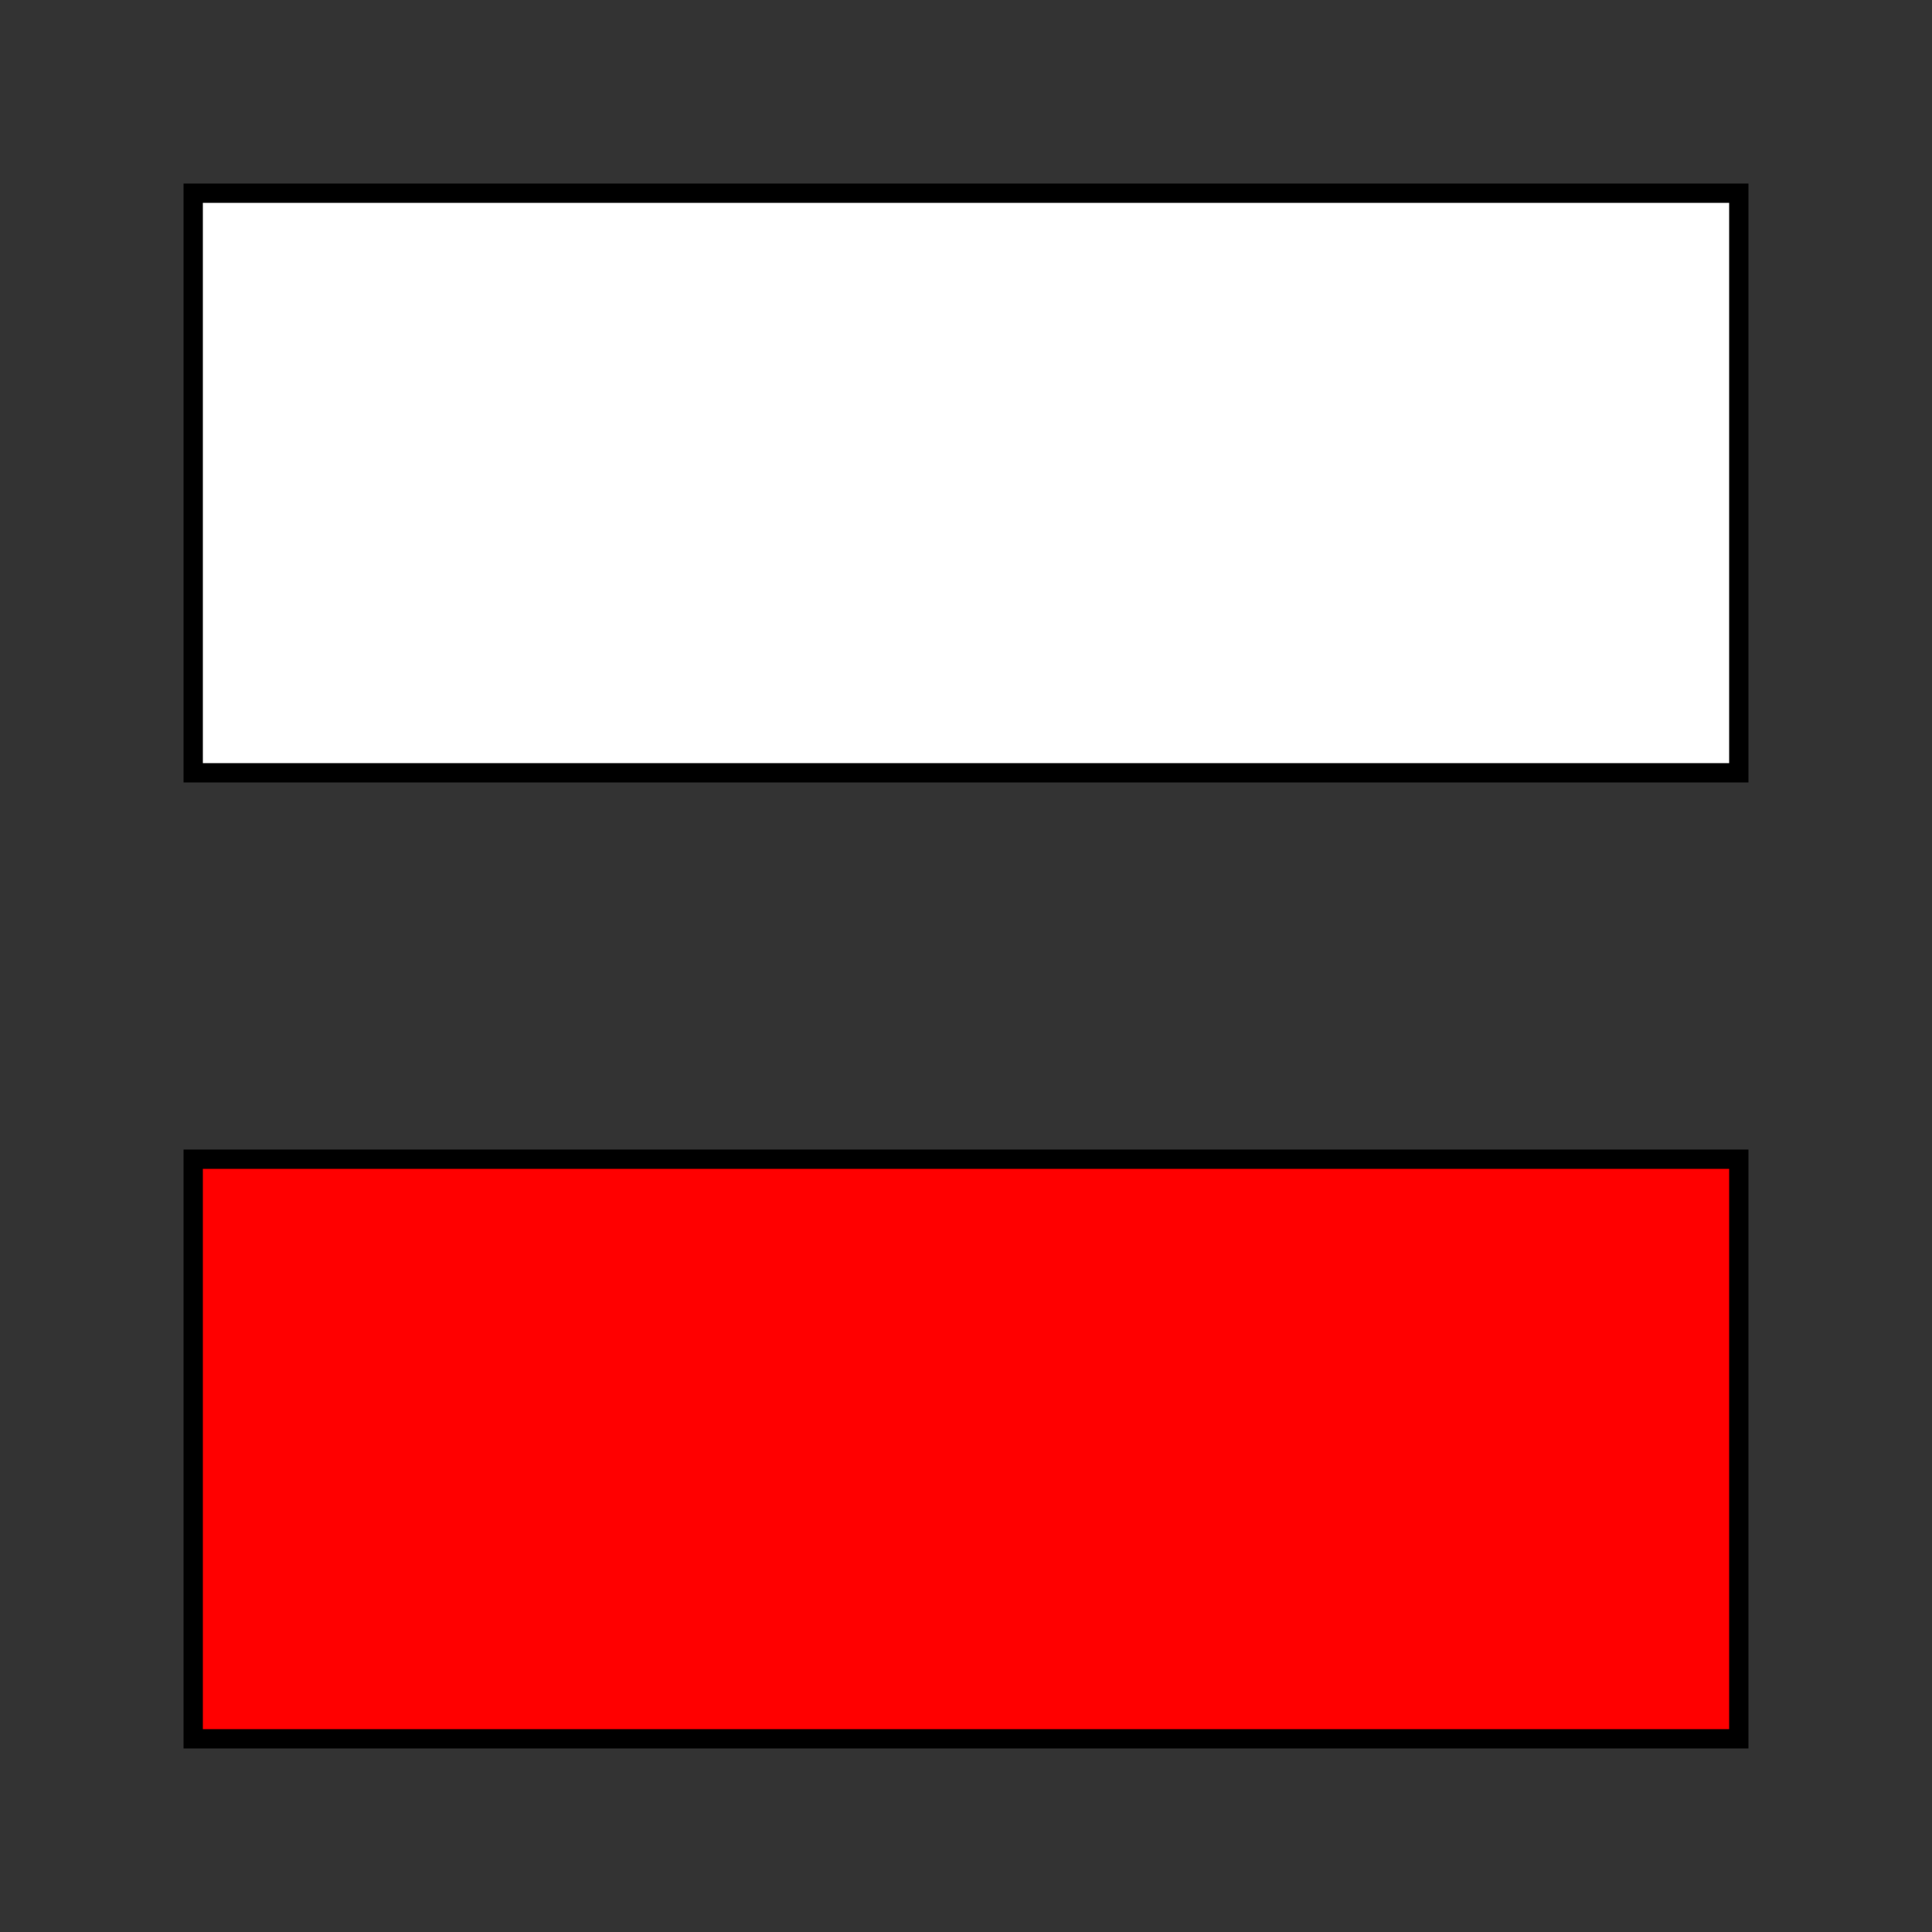
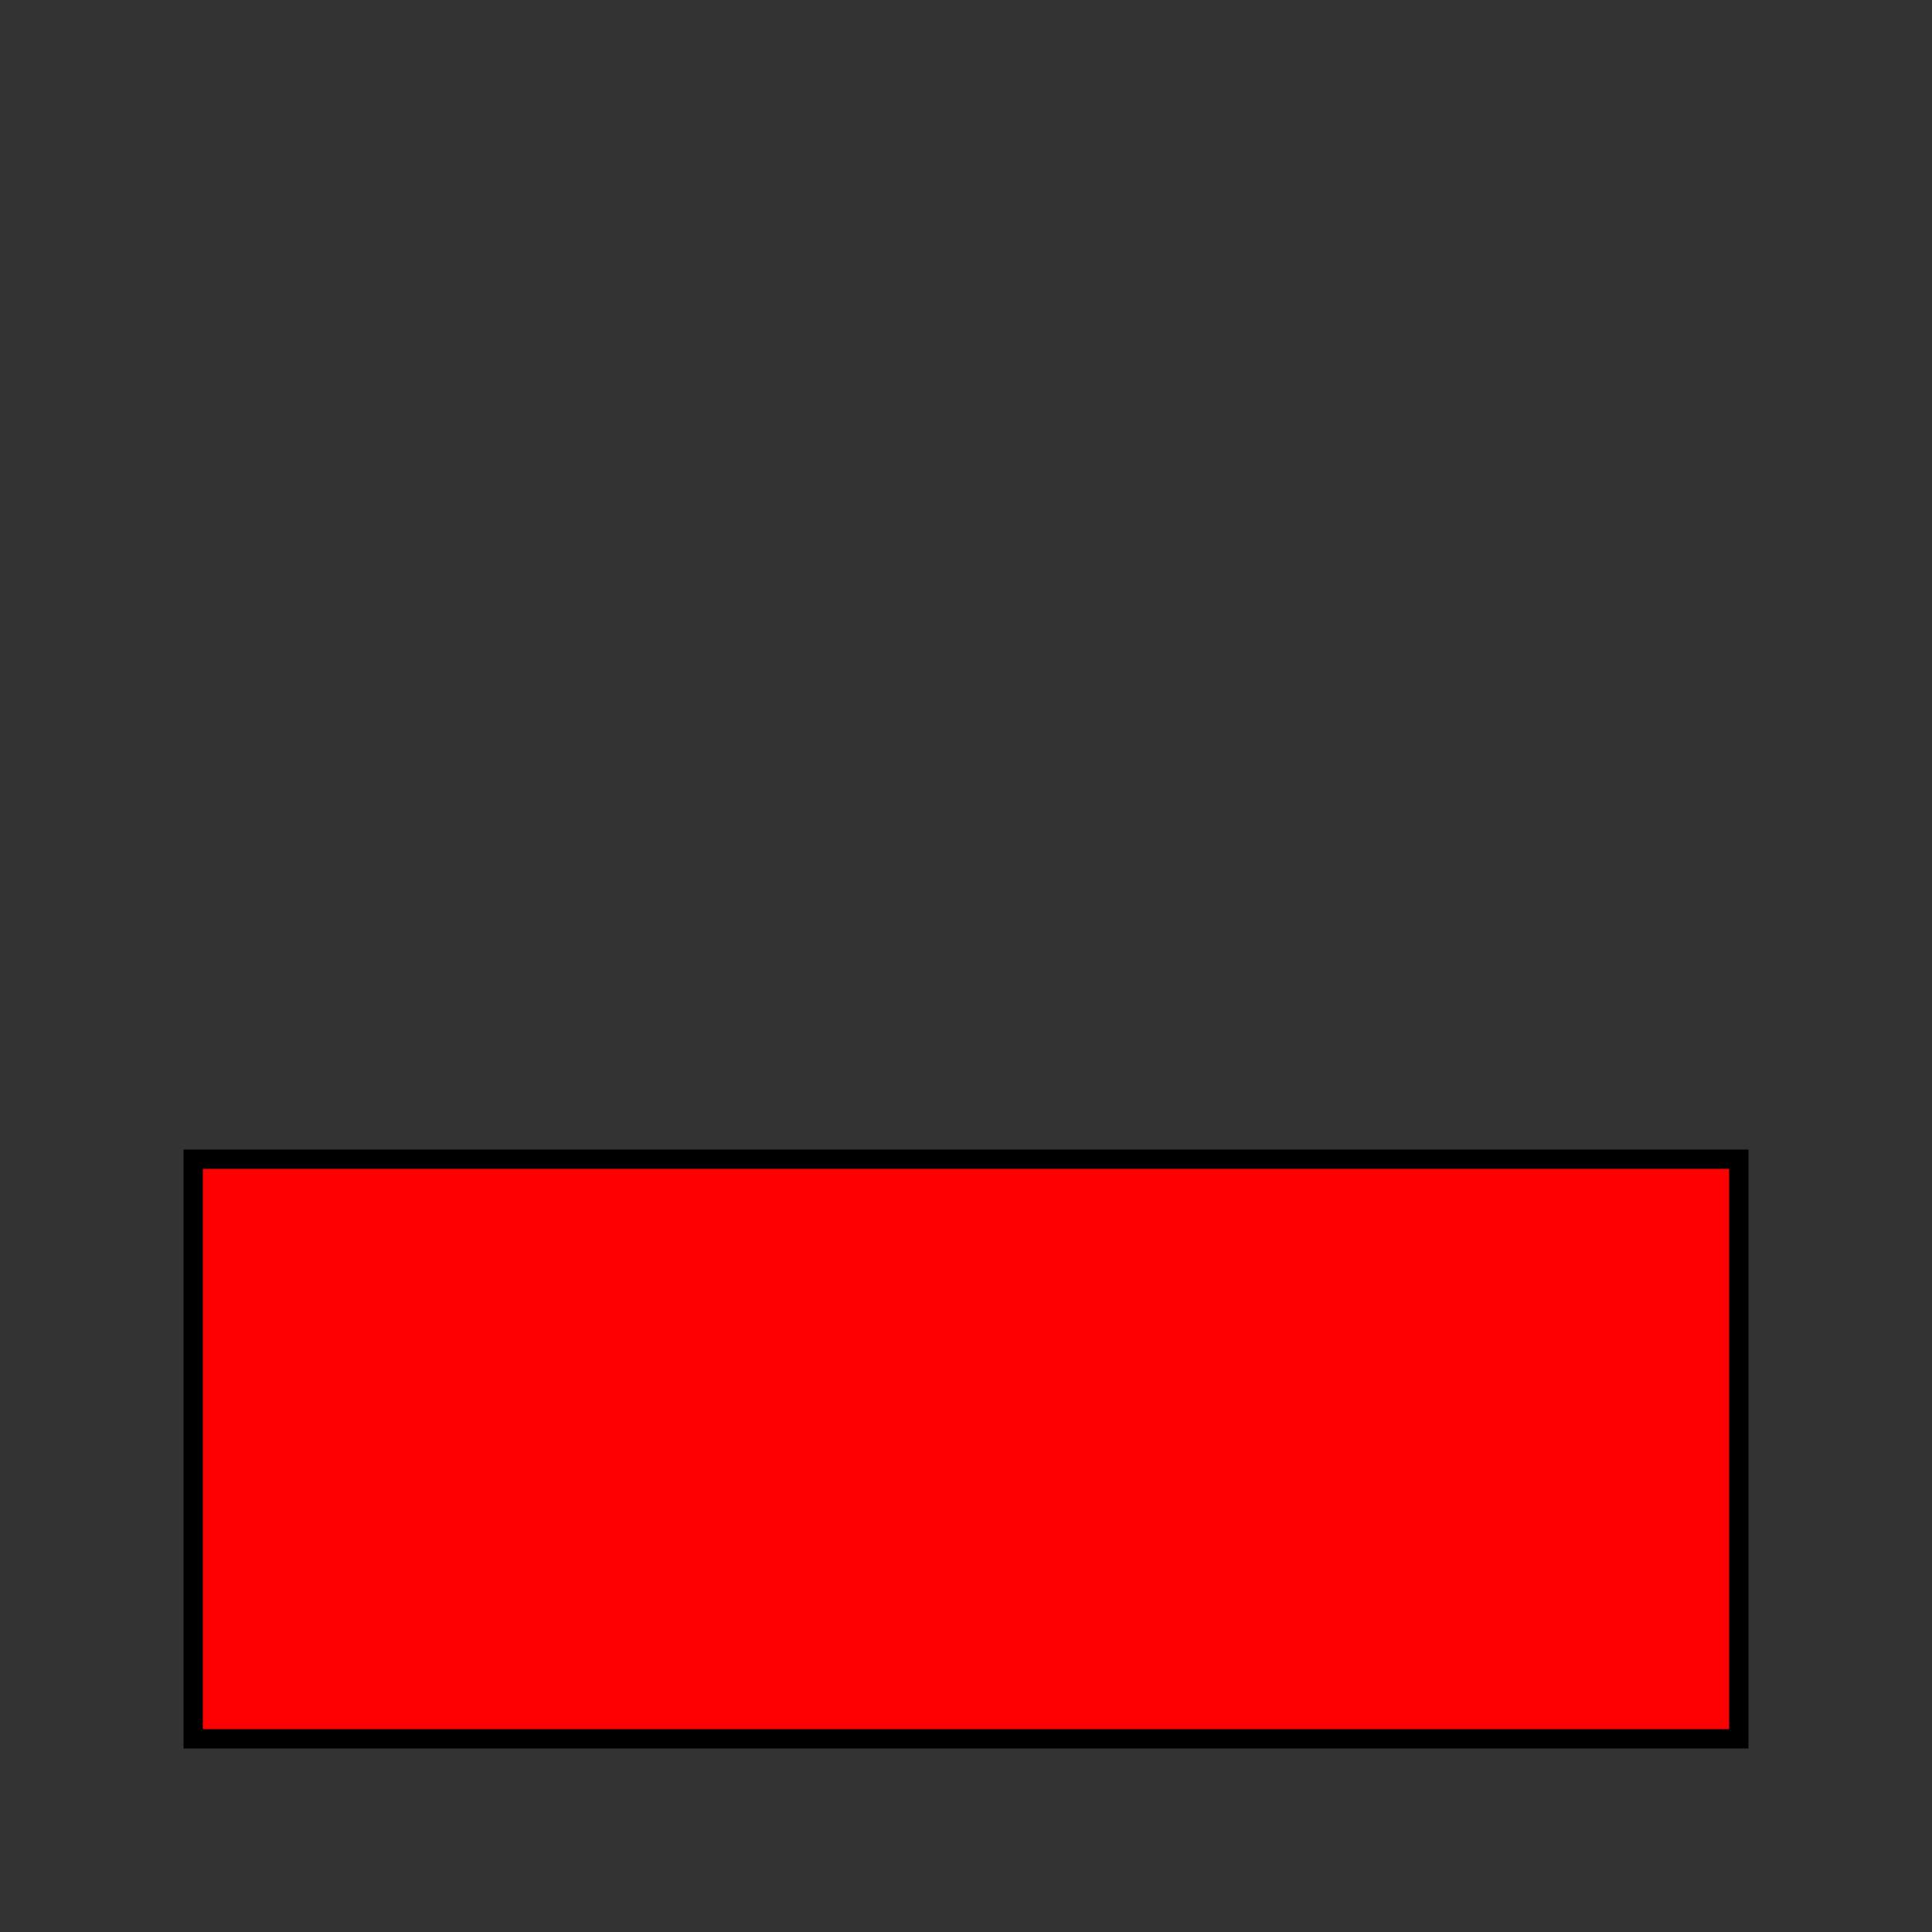
<svg xmlns="http://www.w3.org/2000/svg" xml:space="preserve" width="100mm" height="100mm" version="1.1" style="shape-rendering:geometricPrecision; text-rendering:geometricPrecision; image-rendering:optimizeQuality; fill-rule:evenodd; clip-rule:evenodd" viewBox="0 0 1000 1000">
  <rect x="0" y="0" width="1000" height="1000" fill="#333333" stroke="none" />
  <defs>
    <style type="text/css">
   
    .WhiteBlaze {fill:white; stroke:black; stroke-width:10;}
	.RedBlaze {fill:red; stroke:black; stroke-width:10;}
	}
   
  </style>
  </defs>
  <g>
-     <polygon class="WhiteBlaze" points="100,100 900,100 900,400 100,400 100,100" />
    <polygon class="RedBlaze" points="100,600 900,600 900,900 100,900 100,600" />
  </g>
</svg>